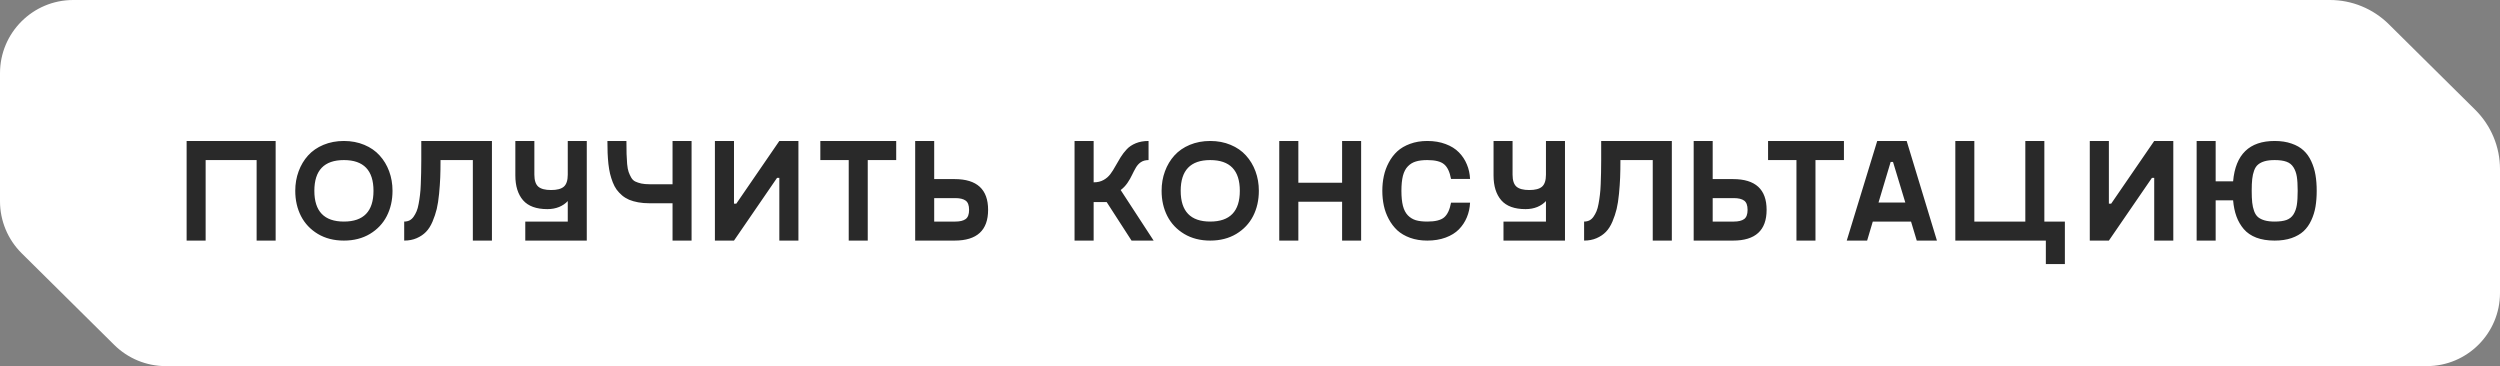
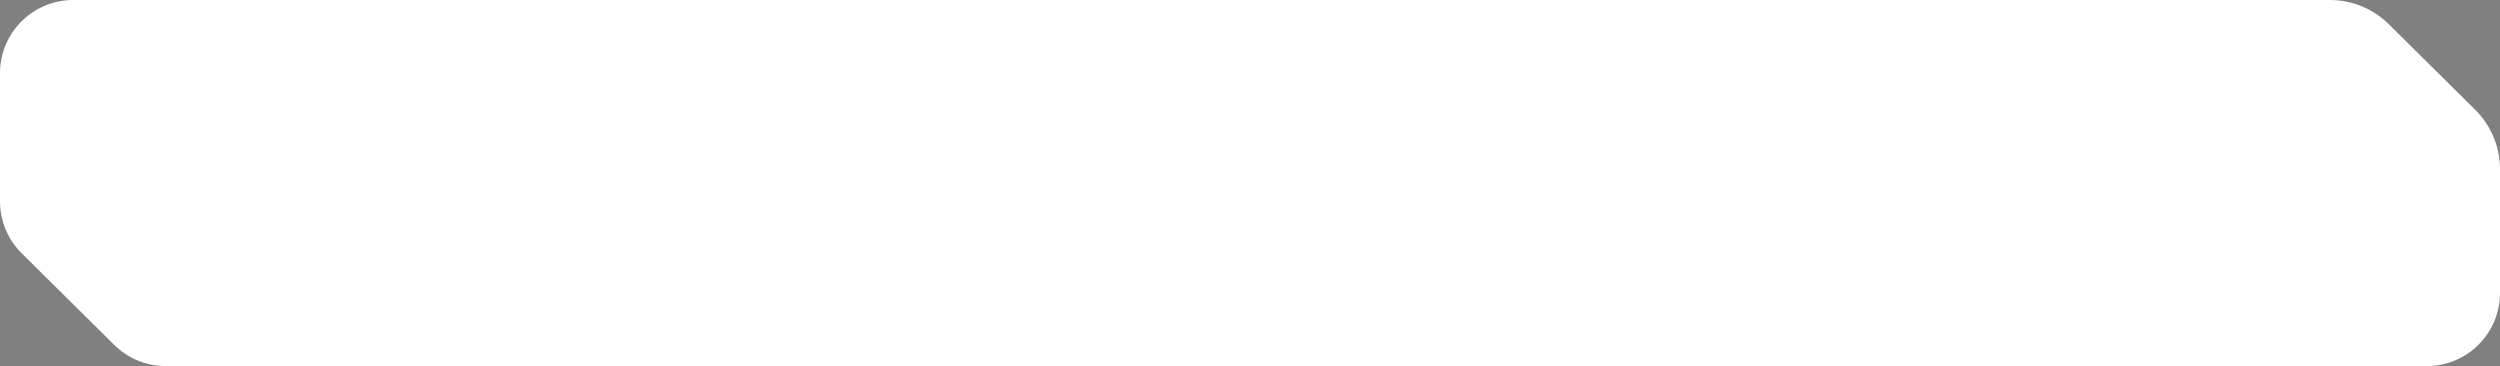
<svg xmlns="http://www.w3.org/2000/svg" width="239" height="35" viewBox="0 0 239 35" fill="none">
  <rect x="0" y="0" width="239" height="35" fill="#808080" stroke="none" />
  <path fill-rule="evenodd" clip-rule="evenodd" d="M0 7V19.24C0 21.109 0.747 22.9 2.075 24.215L10.923 32.974C12.234 34.272 14.003 35 15.848 35H232C235.866 35 239 31.866 239 28V16.177C239 14.041 238.146 11.994 236.628 10.492L228.369 2.315C226.871 0.832 224.849 0 222.741 0H7C3.134 0 0 3.134 0 7Z" fill="white" />
-   <path d="M26.352 13.477V23H24.533V15.303H19.659V23H17.841V13.477H26.352ZM35.364 22.364C34.653 22.788 33.824 23 32.876 23C31.928 23 31.098 22.788 30.387 22.364C29.677 21.936 29.139 21.366 28.774 20.655C28.41 19.94 28.227 19.135 28.227 18.242C28.227 17.577 28.334 16.955 28.549 16.376C28.763 15.797 29.064 15.294 29.451 14.865C29.843 14.432 30.333 14.093 30.921 13.847C31.513 13.601 32.165 13.477 32.876 13.477C33.587 13.477 34.236 13.601 34.824 13.847C35.416 14.093 35.906 14.432 36.294 14.865C36.686 15.294 36.989 15.797 37.203 16.376C37.417 16.955 37.524 17.577 37.524 18.242C37.524 19.135 37.342 19.94 36.977 20.655C36.613 21.366 36.075 21.936 35.364 22.364ZM32.876 21.182C34.763 21.182 35.706 20.202 35.706 18.242C35.706 16.283 34.763 15.303 32.876 15.303C30.994 15.303 30.052 16.283 30.052 18.242C30.052 20.202 30.994 21.182 32.876 21.182ZM47.029 13.477V23H45.204V15.303H42.114C42.114 15.941 42.105 16.494 42.087 16.964C42.068 17.433 42.032 17.953 41.977 18.523C41.922 19.092 41.847 19.578 41.752 19.979C41.656 20.375 41.521 20.778 41.348 21.189C41.175 21.594 40.968 21.92 40.726 22.166C40.489 22.412 40.193 22.613 39.837 22.768C39.487 22.922 39.088 23 38.641 23V21.182C38.828 21.182 38.997 21.145 39.147 21.072C39.297 20.995 39.427 20.879 39.537 20.724C39.646 20.569 39.742 20.395 39.824 20.204C39.906 20.013 39.972 19.773 40.022 19.486C40.077 19.195 40.12 18.91 40.152 18.632C40.188 18.349 40.214 18.012 40.227 17.62C40.245 17.224 40.257 16.855 40.261 16.513C40.27 16.171 40.275 15.768 40.275 15.303V13.477H47.029ZM54.278 13.477H56.096V23H50.217V21.182H54.278V19.22C54.063 19.457 53.788 19.646 53.451 19.787C53.113 19.924 52.74 19.992 52.33 19.992C51.272 19.992 50.498 19.71 50.005 19.145C49.513 18.575 49.267 17.784 49.267 16.773V13.477H51.085V16.697C51.085 17.244 51.211 17.627 51.461 17.846C51.712 18.06 52.12 18.167 52.685 18.167C53.25 18.167 53.656 18.06 53.902 17.846C54.152 17.627 54.278 17.244 54.278 16.697V13.477ZM64.295 13.477H66.114V23H64.295V19.432H62.087C61.7 19.432 61.342 19.402 61.014 19.343C60.69 19.284 60.401 19.201 60.146 19.097C59.895 18.987 59.669 18.848 59.469 18.68C59.268 18.506 59.095 18.322 58.949 18.126C58.808 17.93 58.685 17.698 58.58 17.429C58.475 17.155 58.389 16.882 58.321 16.608C58.257 16.335 58.204 16.02 58.163 15.665C58.127 15.31 58.102 14.963 58.088 14.626C58.074 14.284 58.068 13.901 58.068 13.477H59.886C59.886 13.992 59.891 14.405 59.9 14.715C59.909 15.02 59.927 15.341 59.954 15.679C59.986 16.011 60.034 16.267 60.098 16.444C60.162 16.622 60.244 16.8 60.344 16.977C60.444 17.151 60.574 17.276 60.734 17.354C60.898 17.431 61.089 17.495 61.308 17.545C61.527 17.59 61.786 17.613 62.087 17.613H64.295V13.477ZM74.504 13.477H76.329V23H74.504V17.005H74.285L70.17 23H68.345V13.477H70.17V19.473H70.389L74.504 13.477ZM85.677 13.477V15.303H82.956V23H81.138V15.303H78.424V13.477H85.677ZM91.257 17.121C93.395 17.121 94.463 18.101 94.463 20.061C94.463 22.02 93.395 23 91.257 23H87.491V13.477H89.309V17.121H91.257ZM91.326 21.182C91.768 21.182 92.098 21.102 92.317 20.942C92.536 20.783 92.645 20.489 92.645 20.061C92.645 19.632 92.536 19.338 92.317 19.179C92.098 19.019 91.768 18.939 91.326 18.939H89.309V21.182H91.326ZM108.175 23L105.796 19.315H104.552V23H102.727V13.477H104.552V17.429H104.579C104.926 17.429 105.231 17.356 105.495 17.21C105.76 17.064 105.978 16.875 106.152 16.643C106.325 16.41 106.487 16.155 106.637 15.877C106.792 15.594 106.956 15.314 107.129 15.036C107.307 14.754 107.505 14.496 107.724 14.264C107.943 14.031 108.227 13.842 108.578 13.696C108.934 13.55 109.342 13.477 109.802 13.477V15.303C109.515 15.303 109.271 15.369 109.071 15.501C108.875 15.633 108.713 15.811 108.585 16.034C108.458 16.253 108.337 16.483 108.223 16.725C108.113 16.966 107.965 17.224 107.779 17.497C107.592 17.766 107.377 17.989 107.136 18.167L110.287 23H108.175ZM118.186 22.364C117.475 22.788 116.645 23 115.697 23C114.749 23 113.92 22.788 113.209 22.364C112.498 21.936 111.96 21.366 111.596 20.655C111.231 19.94 111.049 19.135 111.049 18.242C111.049 17.577 111.156 16.955 111.37 16.376C111.584 15.797 111.885 15.294 112.272 14.865C112.664 14.432 113.154 14.093 113.742 13.847C114.335 13.601 114.986 13.477 115.697 13.477C116.408 13.477 117.058 13.601 117.646 13.847C118.238 14.093 118.728 14.432 119.115 14.865C119.507 15.294 119.81 15.797 120.024 16.376C120.239 16.955 120.346 17.577 120.346 18.242C120.346 19.135 120.163 19.94 119.799 20.655C119.434 21.366 118.896 21.936 118.186 22.364ZM115.697 21.182C117.584 21.182 118.527 20.202 118.527 18.242C118.527 16.283 117.584 15.303 115.697 15.303C113.815 15.303 112.874 16.283 112.874 18.242C112.874 20.202 113.815 21.182 115.697 21.182ZM128.305 13.477H130.124V23H128.305V19.288H124.122V23H122.297V13.477H124.122V17.47H128.305V13.477ZM132.294 19.657C132.198 19.206 132.15 18.734 132.15 18.242C132.15 17.75 132.198 17.281 132.294 16.834C132.389 16.383 132.546 15.952 132.765 15.542C132.984 15.127 133.255 14.77 133.579 14.469C133.907 14.168 134.315 13.929 134.802 13.751C135.295 13.569 135.844 13.477 136.45 13.477C137.097 13.477 137.68 13.575 138.2 13.771C138.719 13.963 139.143 14.227 139.471 14.565C139.799 14.897 140.052 15.28 140.23 15.713C140.412 16.141 140.515 16.606 140.538 17.107H138.719C138.596 16.438 138.375 15.97 138.056 15.706C137.742 15.437 137.206 15.303 136.45 15.303C136.012 15.303 135.645 15.348 135.349 15.44C135.058 15.526 134.805 15.681 134.59 15.904C134.376 16.123 134.219 16.424 134.119 16.807C134.023 17.189 133.975 17.668 133.975 18.242C133.975 18.816 134.023 19.295 134.119 19.678C134.219 20.061 134.376 20.364 134.59 20.587C134.805 20.806 135.058 20.961 135.349 21.052C135.645 21.138 136.012 21.182 136.45 21.182C137.206 21.182 137.742 21.049 138.056 20.785C138.375 20.516 138.596 20.047 138.719 19.377H140.538C140.515 19.878 140.412 20.345 140.23 20.778C140.052 21.207 139.799 21.59 139.471 21.927C139.143 22.259 138.719 22.521 138.2 22.713C137.68 22.904 137.097 23 136.45 23C135.844 23 135.295 22.911 134.802 22.733C134.315 22.556 133.907 22.316 133.579 22.016C133.255 21.71 132.984 21.352 132.765 20.942C132.546 20.532 132.389 20.104 132.294 19.657ZM147.793 13.477H149.612V23H143.733V21.182H147.793V19.22C147.579 19.457 147.303 19.646 146.966 19.787C146.629 19.924 146.255 19.992 145.845 19.992C144.788 19.992 144.013 19.71 143.521 19.145C143.029 18.575 142.783 17.784 142.783 16.773V13.477H144.601V16.697C144.601 17.244 144.726 17.627 144.977 17.846C145.228 18.06 145.635 18.167 146.201 18.167C146.766 18.167 147.171 18.06 147.417 17.846C147.668 17.627 147.793 17.244 147.793 16.697V13.477ZM159.827 13.477V23H158.002V15.303H154.912C154.912 15.941 154.903 16.494 154.885 16.964C154.867 17.433 154.83 17.953 154.776 18.523C154.721 19.092 154.646 19.578 154.55 19.979C154.454 20.375 154.32 20.778 154.147 21.189C153.974 21.594 153.766 21.92 153.525 22.166C153.288 22.412 152.991 22.613 152.636 22.768C152.285 22.922 151.886 23 151.44 23V21.182C151.627 21.182 151.795 21.145 151.946 21.072C152.096 20.995 152.226 20.879 152.335 20.724C152.445 20.569 152.54 20.395 152.622 20.204C152.704 20.013 152.77 19.773 152.821 19.486C152.875 19.195 152.918 18.91 152.95 18.632C152.987 18.349 153.012 18.012 153.026 17.62C153.044 17.224 153.055 16.855 153.06 16.513C153.069 16.171 153.073 15.768 153.073 15.303V13.477H159.827ZM165.682 17.121C167.819 17.121 168.888 18.101 168.888 20.061C168.888 22.02 167.819 23 165.682 23H161.915V13.477H163.733V17.121H165.682ZM165.75 21.182C166.192 21.182 166.522 21.102 166.741 20.942C166.96 20.783 167.069 20.489 167.069 20.061C167.069 19.632 166.96 19.338 166.741 19.179C166.522 19.019 166.192 18.939 165.75 18.939H163.733V21.182H165.75ZM176.28 13.477V15.303H173.559V23H171.741V15.303H169.027V13.477H176.28ZM183.242 23L182.695 21.182H179.038L178.498 23H176.549L179.462 13.477H182.278L185.17 23H183.242ZM179.585 19.363H182.148L180.972 15.48H180.747L179.585 19.363ZM197.402 21.182V25.242H195.583V23H186.929V13.477H188.747V21.182H193.621V13.477H195.44V21.182H197.402ZM205.943 13.477H207.768V23H205.943V17.005H205.724L201.609 23H199.783V13.477H201.609V19.473H201.827L205.943 13.477ZM217.457 13.477C218.068 13.477 218.605 13.56 219.07 13.724C219.54 13.883 219.925 14.104 220.226 14.387C220.526 14.665 220.77 15.009 220.957 15.419C221.148 15.829 221.283 16.264 221.36 16.725C221.438 17.18 221.477 17.686 221.477 18.242C221.477 18.798 221.438 19.306 221.36 19.767C221.283 20.222 221.148 20.655 220.957 21.065C220.77 21.471 220.526 21.815 220.226 22.098C219.925 22.376 219.54 22.597 219.07 22.761C218.605 22.92 218.068 23 217.457 23C216.787 23 216.204 22.907 215.707 22.72C215.21 22.528 214.809 22.255 214.504 21.899C214.203 21.544 213.971 21.143 213.807 20.696C213.643 20.245 213.535 19.73 213.485 19.151H211.817V23H209.999V13.477H211.817V17.333H213.485C213.713 14.763 215.037 13.477 217.457 13.477ZM217.457 21.182C217.922 21.182 218.298 21.131 218.585 21.031C218.872 20.926 219.095 20.749 219.255 20.498C219.414 20.243 219.521 19.944 219.576 19.602C219.631 19.261 219.658 18.807 219.658 18.242C219.658 17.677 219.631 17.224 219.576 16.882C219.521 16.54 219.414 16.244 219.255 15.993C219.095 15.738 218.872 15.56 218.585 15.46C218.298 15.355 217.922 15.303 217.457 15.303C217.083 15.303 216.767 15.339 216.507 15.412C216.252 15.485 216.042 15.59 215.878 15.727C215.714 15.859 215.586 16.05 215.495 16.301C215.404 16.551 215.342 16.825 215.311 17.121C215.279 17.417 215.263 17.791 215.263 18.242C215.263 18.693 215.279 19.067 215.311 19.363C215.342 19.66 215.404 19.933 215.495 20.184C215.586 20.434 215.714 20.628 215.878 20.765C216.042 20.897 216.252 20.999 216.507 21.072C216.767 21.145 217.083 21.182 217.457 21.182Z" fill="#292929" />
</svg>